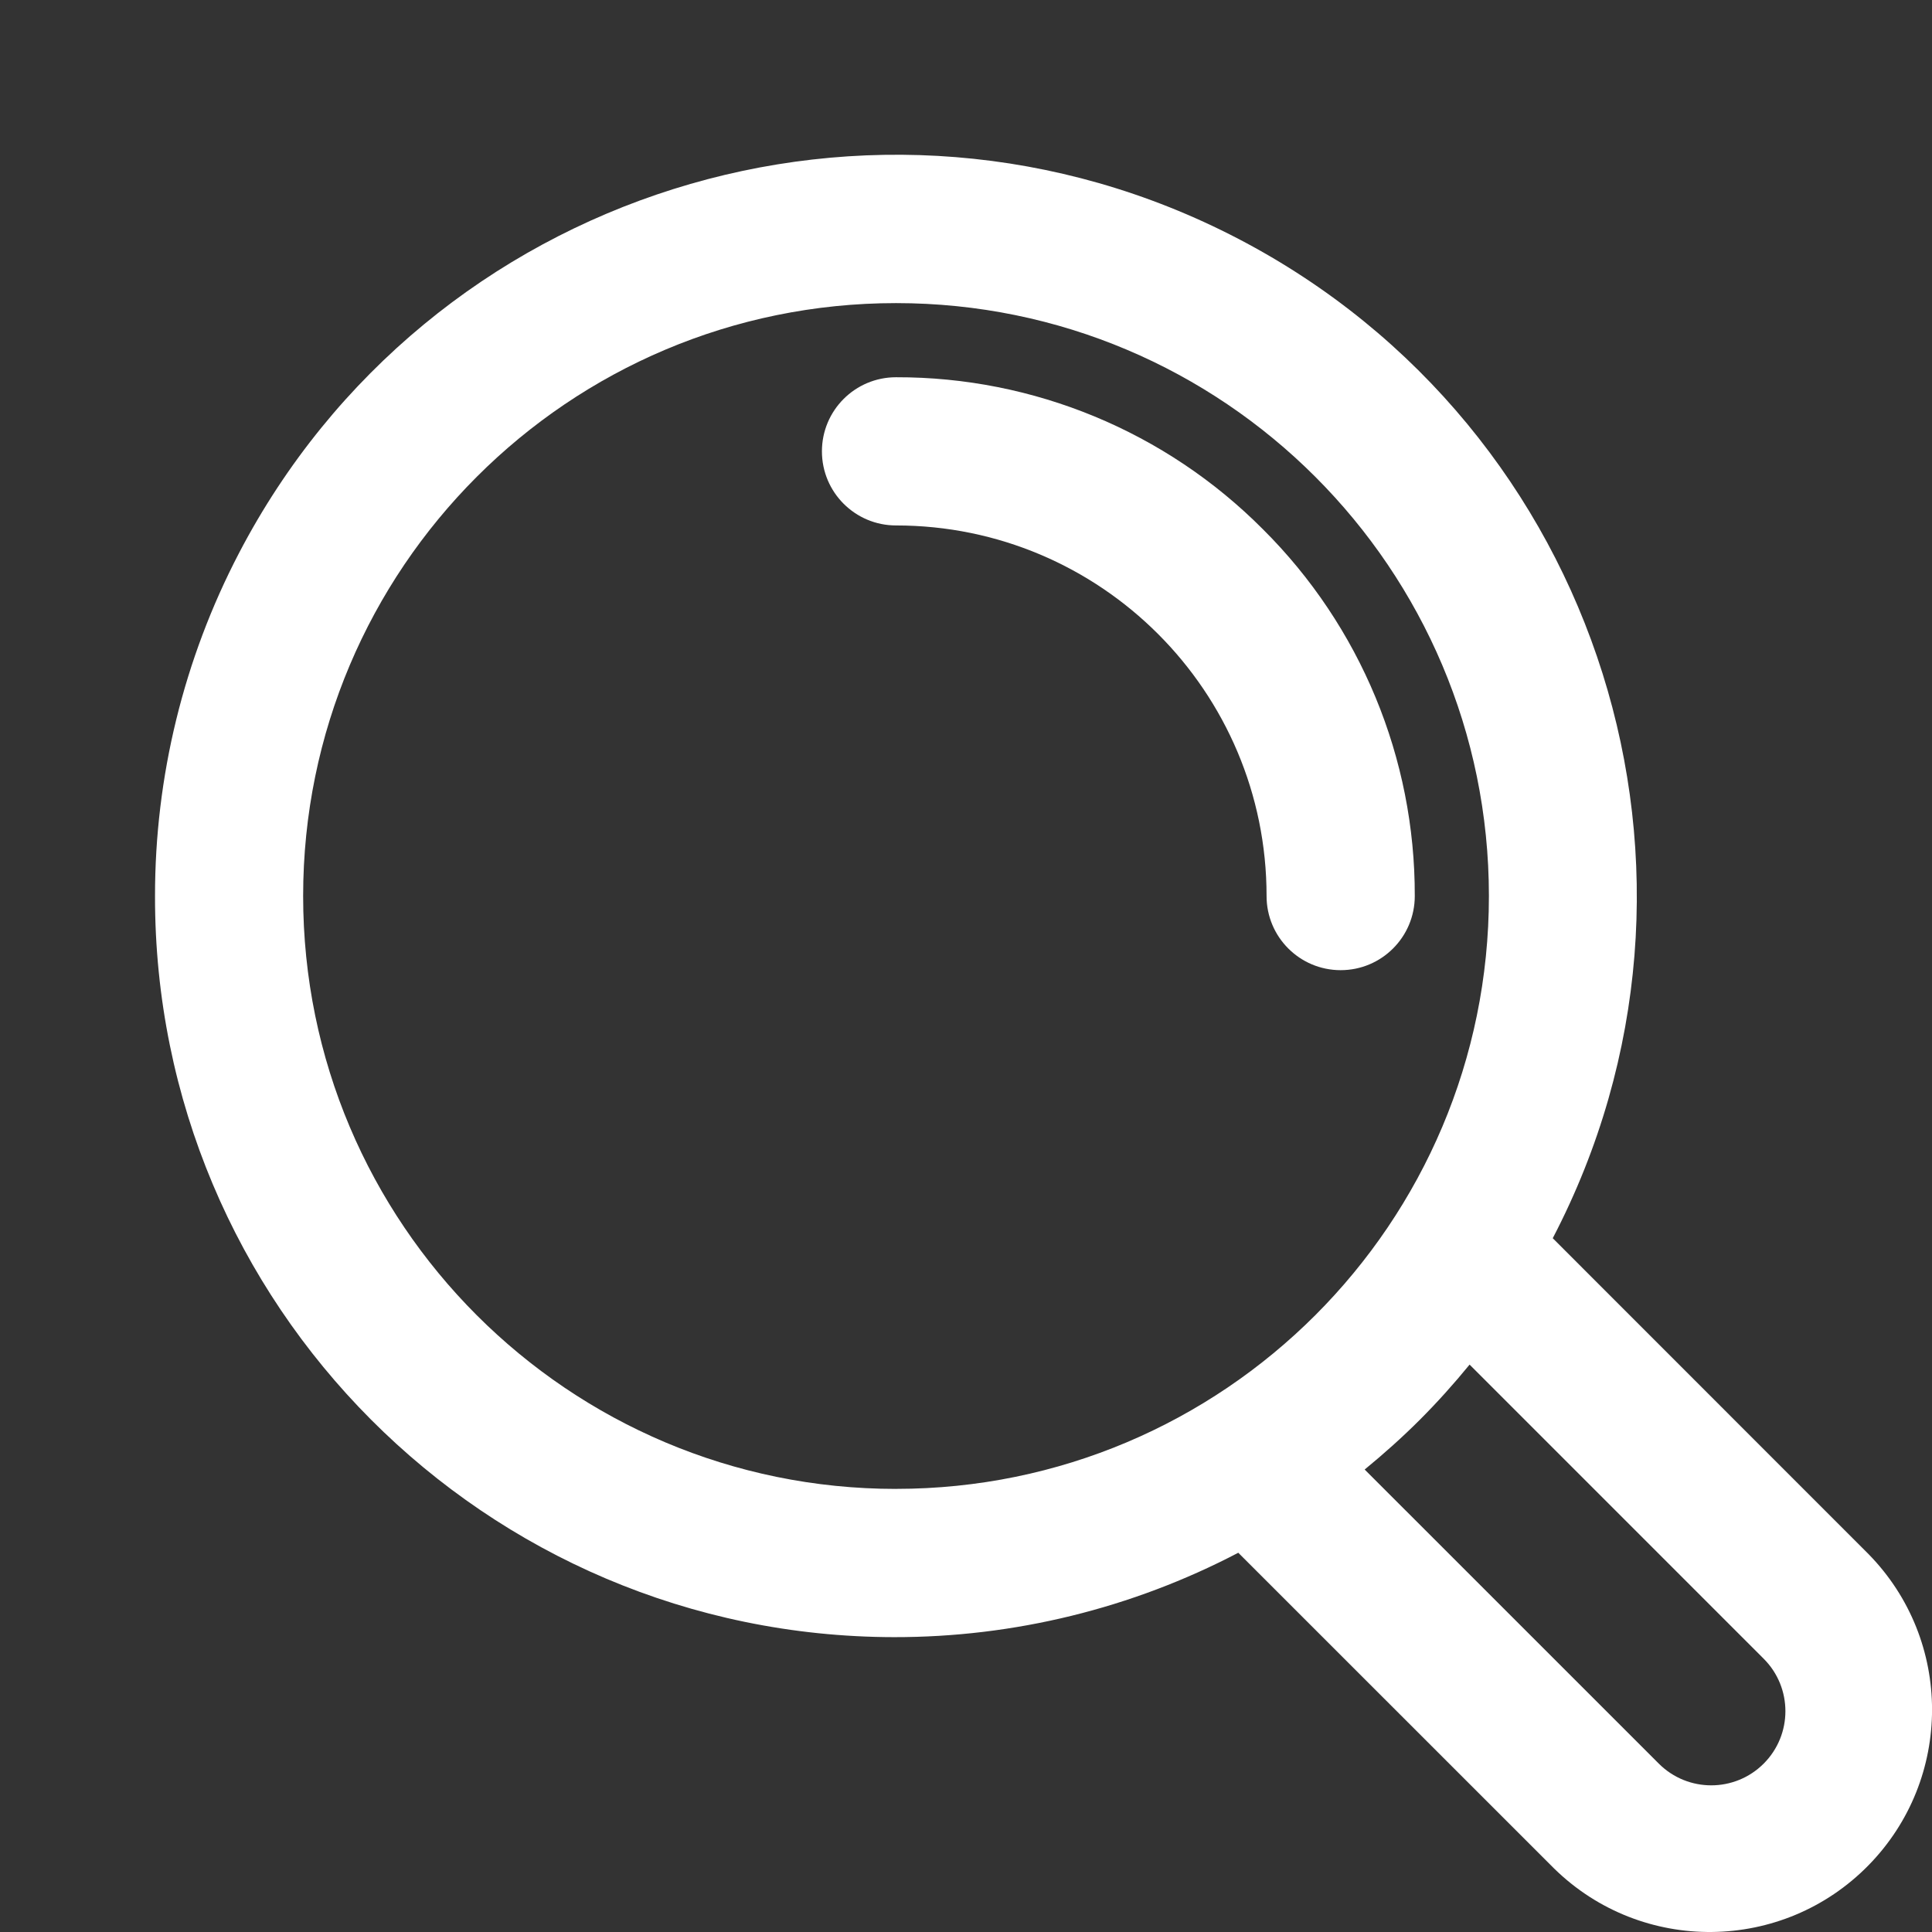
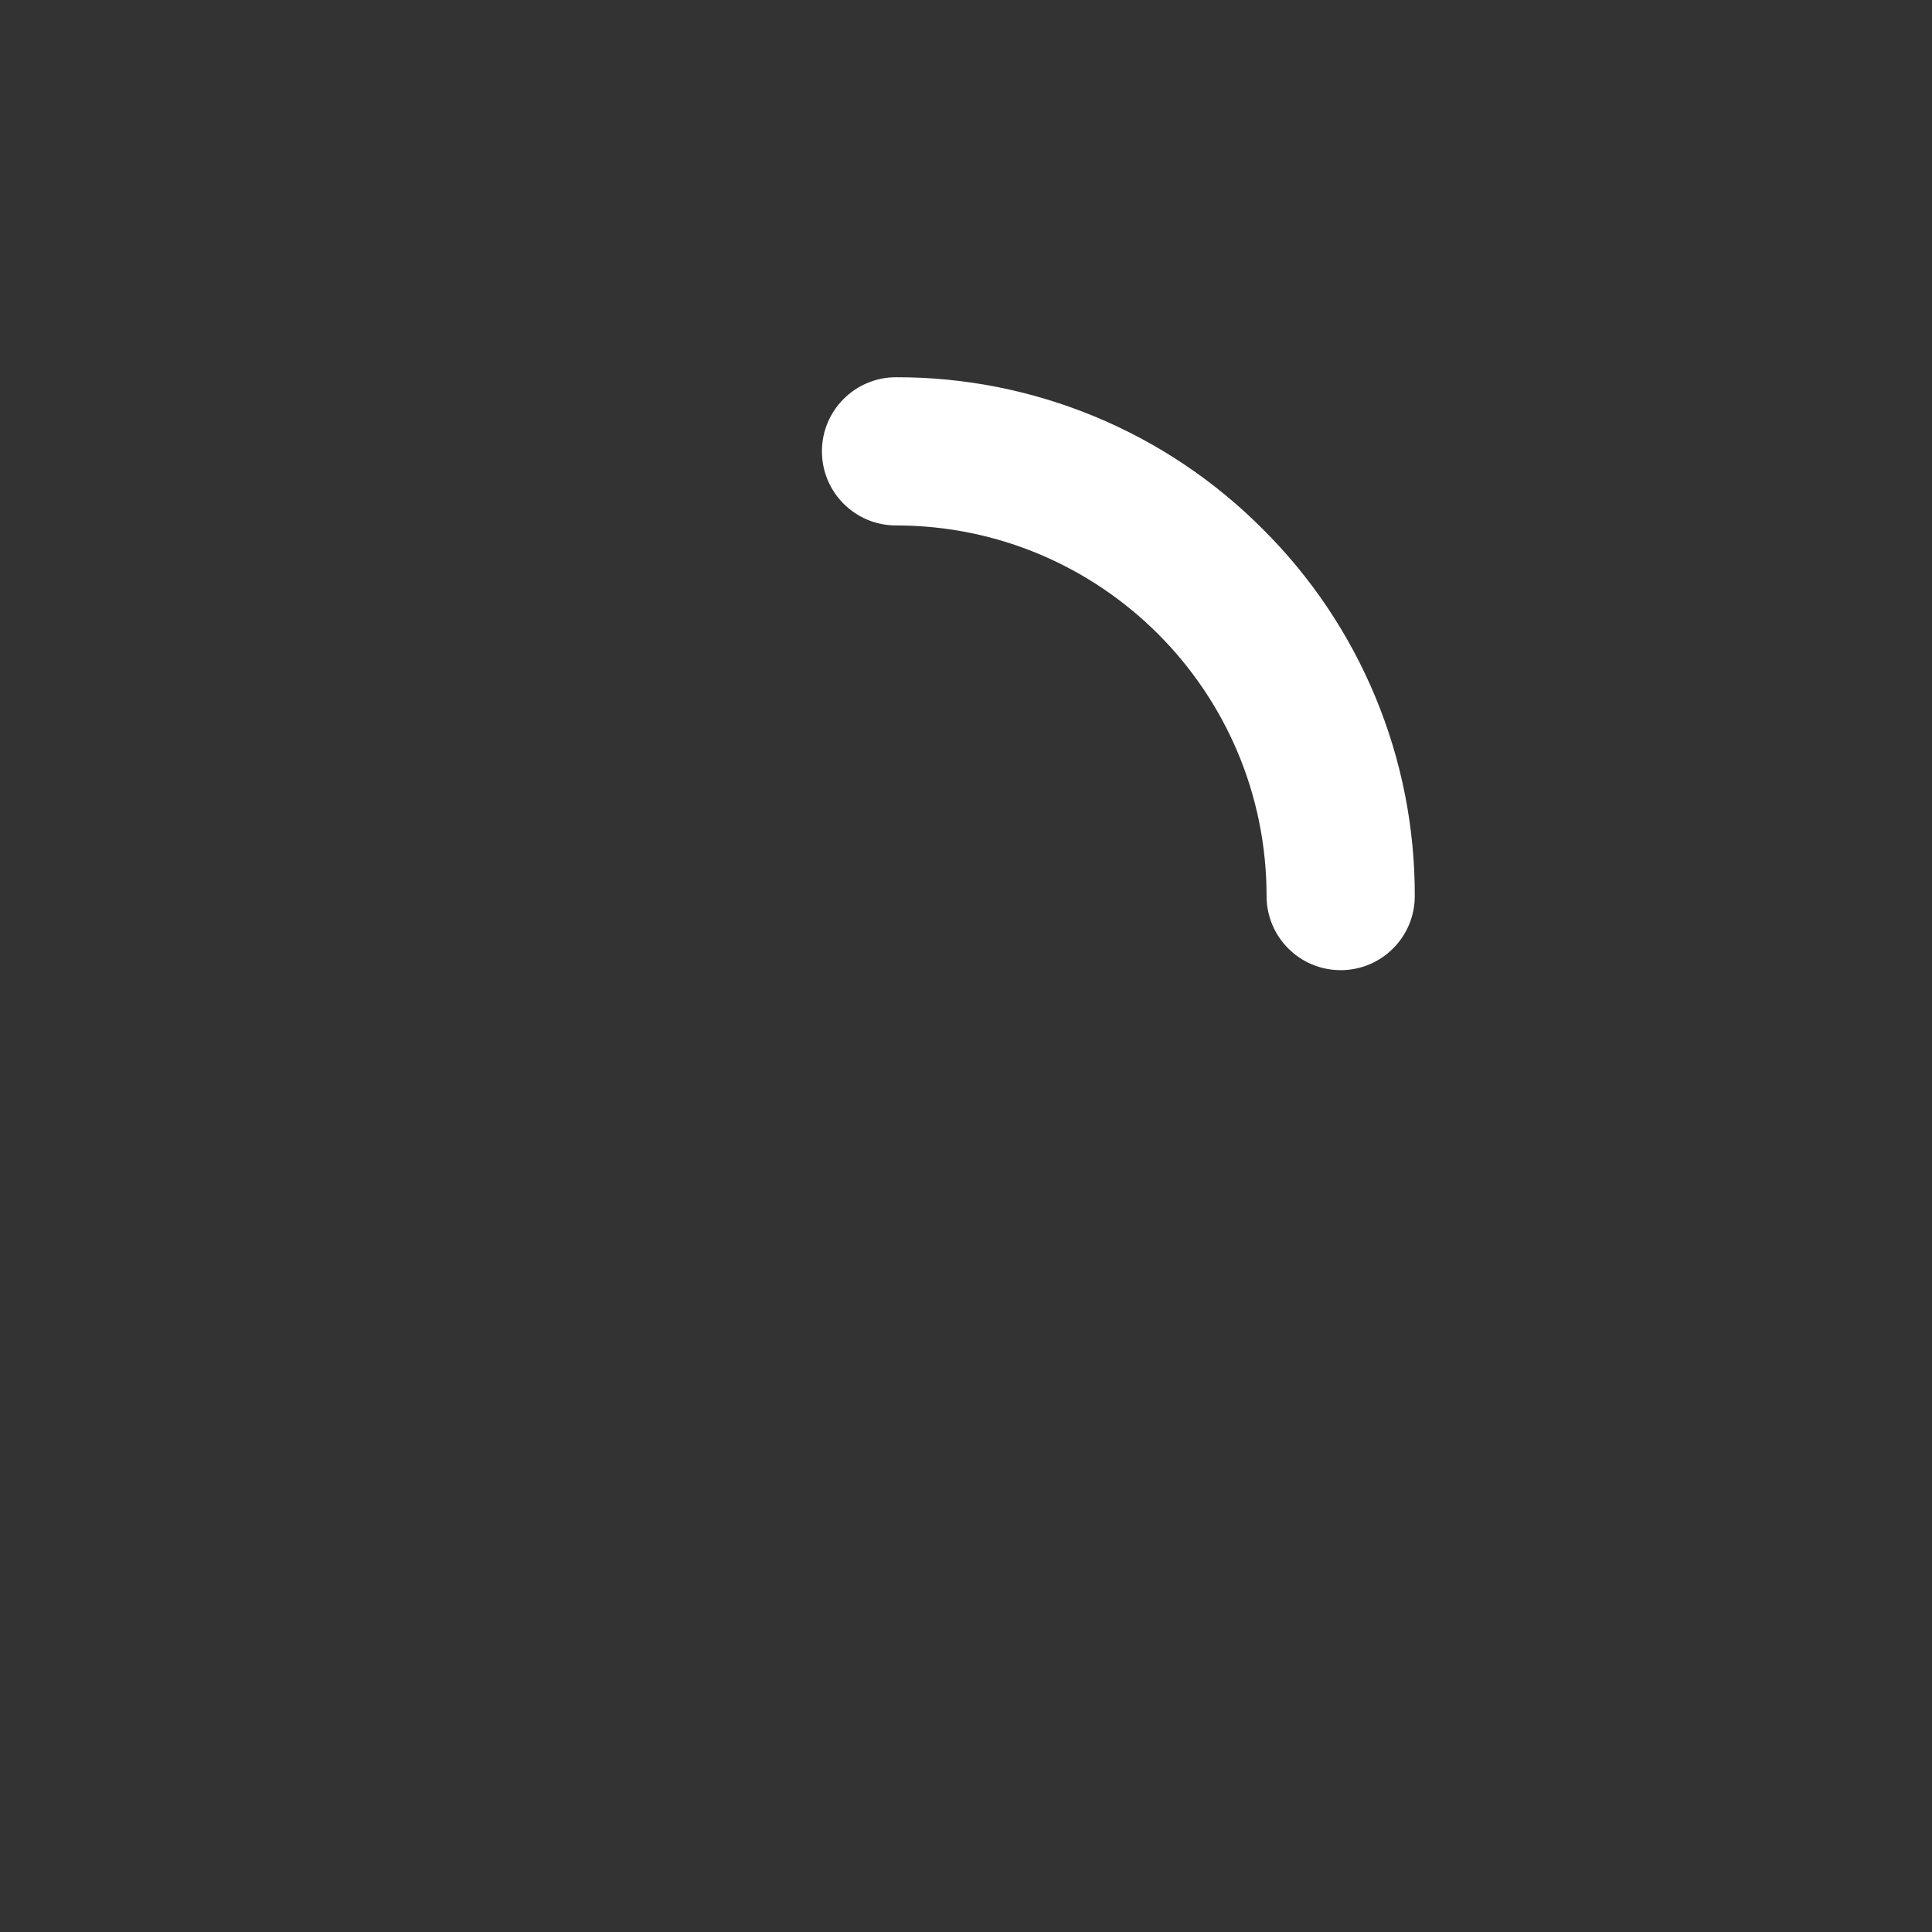
<svg xmlns="http://www.w3.org/2000/svg" id="Capa_1" data-name="Capa 1" viewBox="0 0 510.24 510.24">
  <rect x="0" y="0" width="510.24" height="510.24" fill="#333333" stroke="none" />
  <defs>
    <style>
      .cls-1 {
        fill: #fff;
      }
    </style>
  </defs>
-   <path class="cls-1" d="M493.48,410.44l-83.4-83.43c49.96-95.82,12.78-213.99-83.04-263.94C231.23,13.12,113.05,50.29,63.1,146.11c-14.57,27.95-22.18,59.01-22.16,90.54-.15,107.94,87.23,195.57,195.18,195.72,31.66.04,62.86-7.61,90.91-22.29l83.42,83.4c23.17,22.69,60.35,22.29,83.04-.88,22.35-22.83,22.35-59.33,0-82.15h0ZM236.64,393.22c-86.48,0-156.58-70.1-156.58-156.58S150.17,80.05,236.64,80.05s156.58,70.1,156.58,156.58-70.1,156.58-156.58,156.58ZM465.78,465.78c-7.64,7.63-20.02,7.64-27.67.01l-77.7-77.69c5.06-4.15,9.94-8.51,14.57-13.14s8.99-9.5,13.14-14.57l77.69,77.7c7.63,7.65,7.62,20.04-.02,27.68h0Z" />
  <path class="cls-1" d="M333.53,139.77c-25.64-25.78-60.53-40.23-96.89-40.14-10.81,0-19.57,8.76-19.57,19.57s8.76,19.57,19.57,19.57c54.05,0,97.86,43.82,97.86,97.86-.01,10.81,8.74,19.58,19.55,19.59,10.81.01,19.58-8.74,19.59-19.55v-.04c.1-36.35-14.35-71.24-40.12-96.87h0Z" />
</svg>